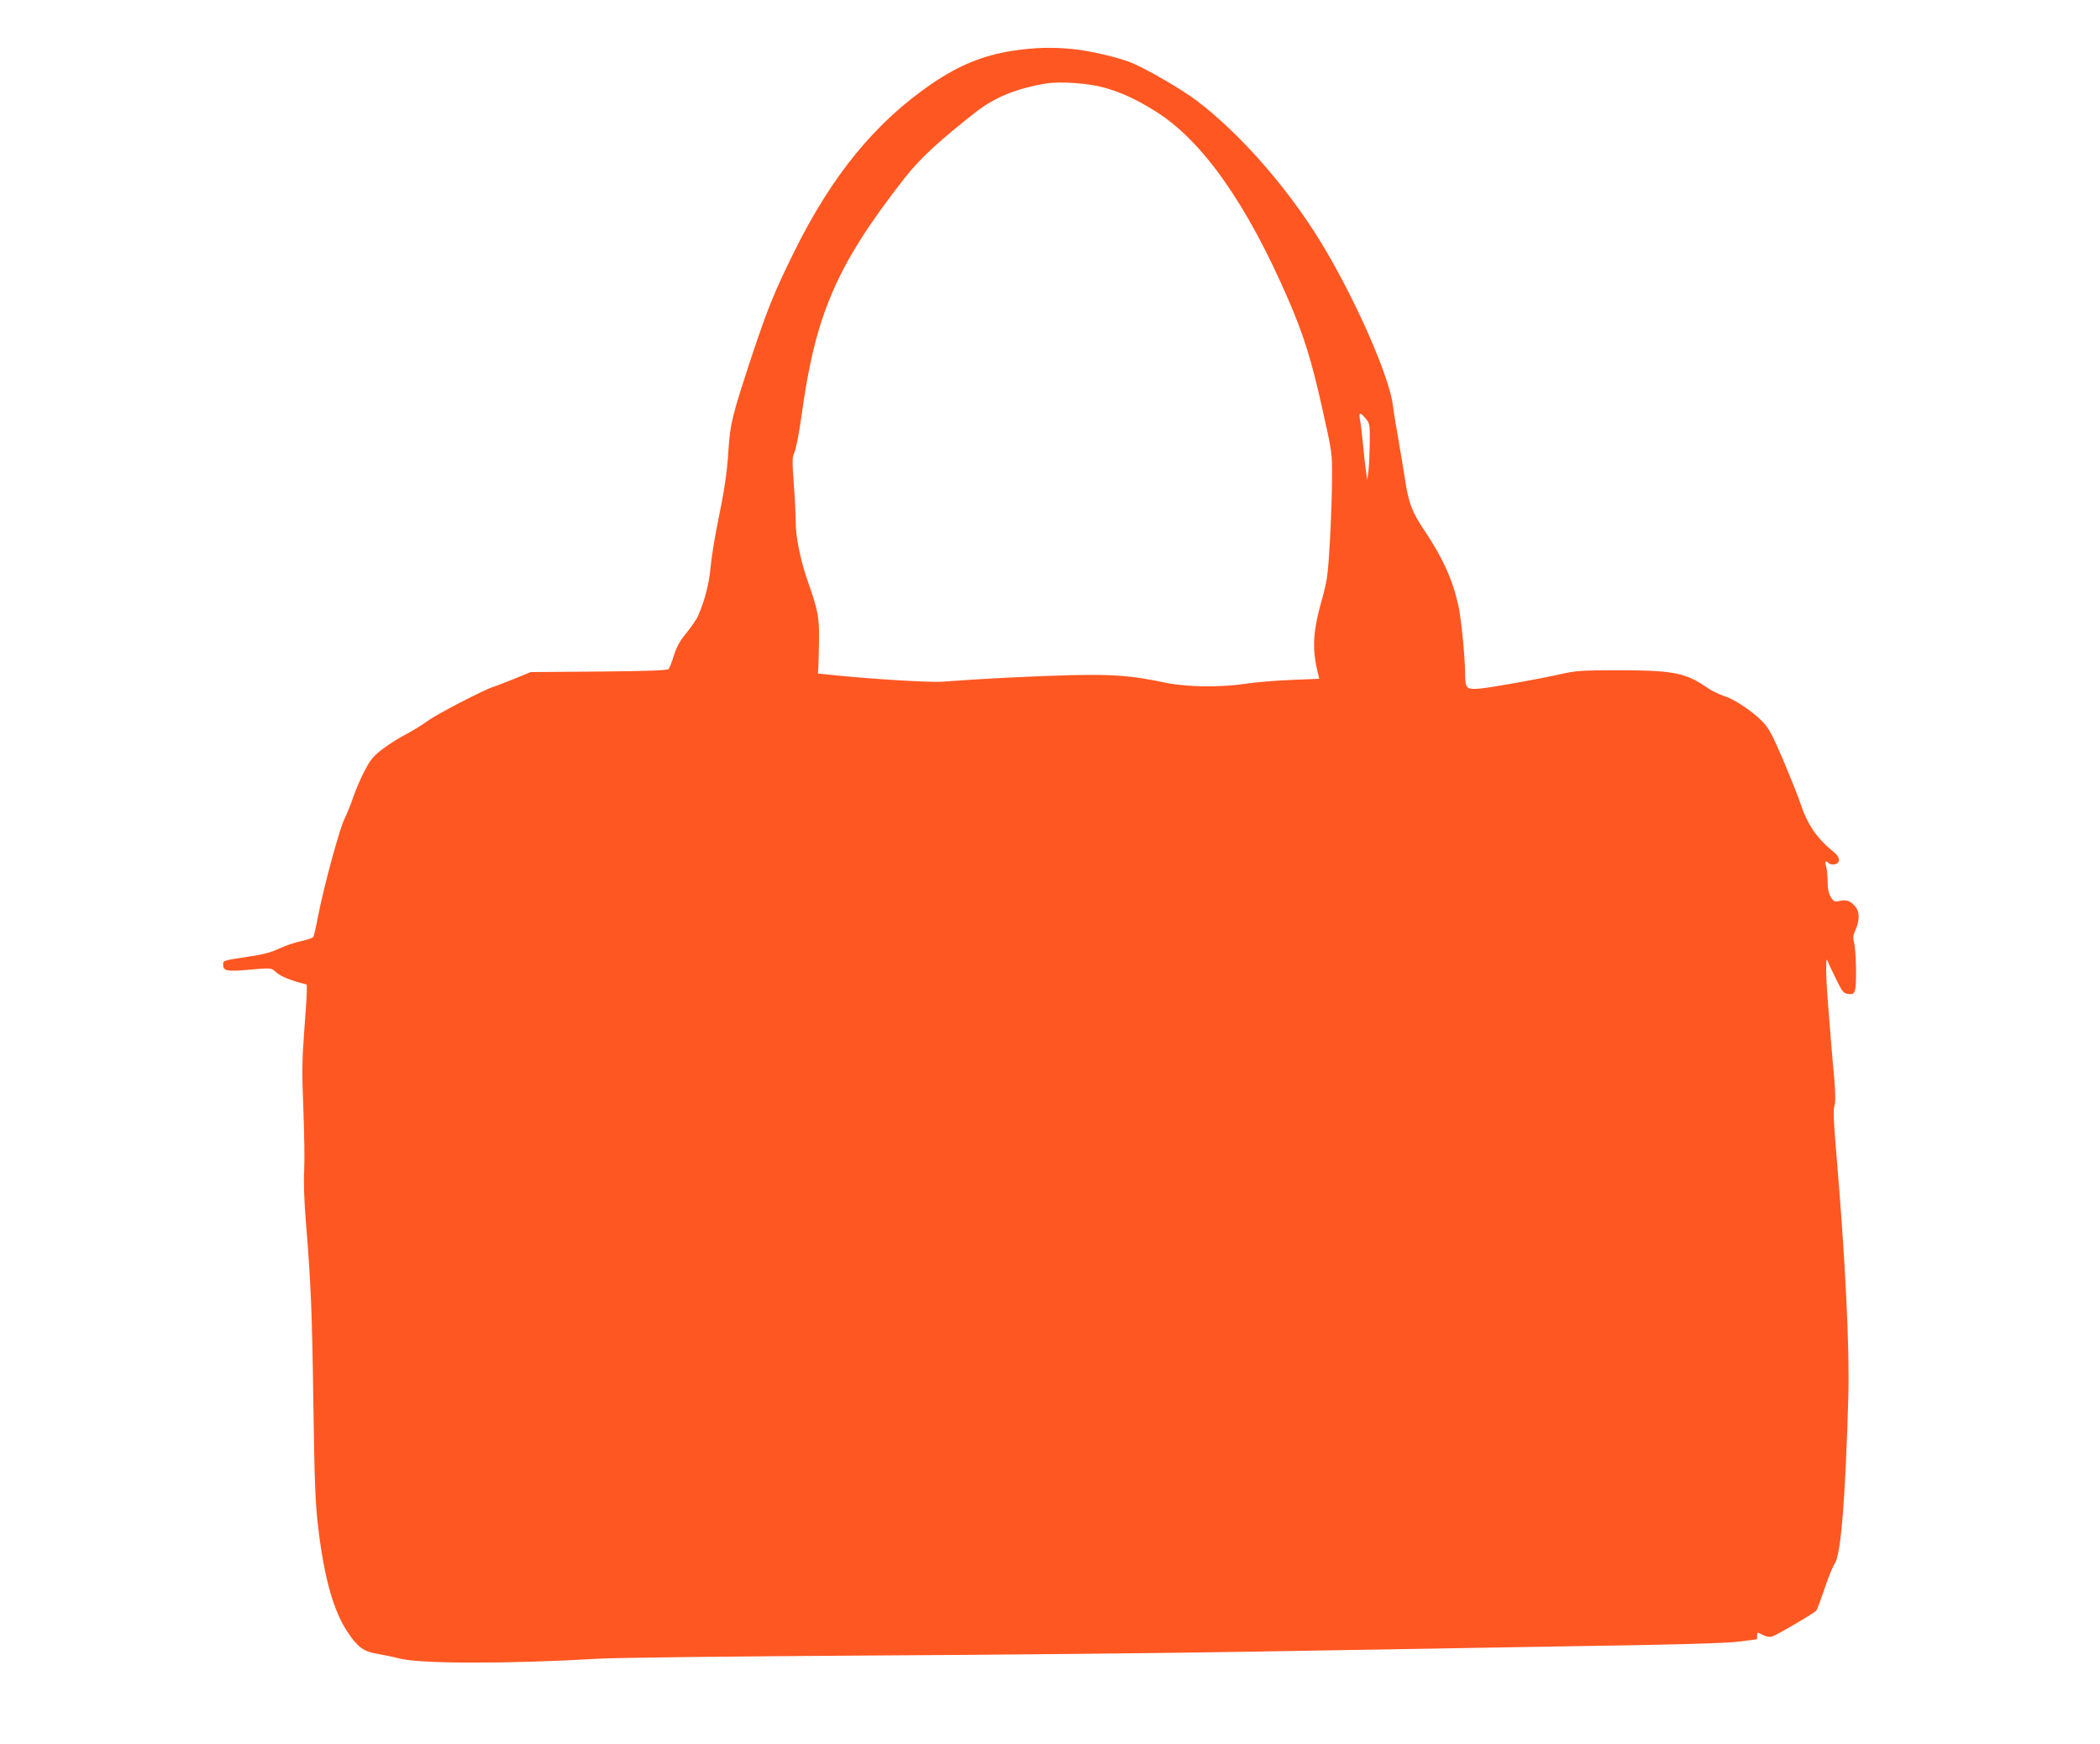
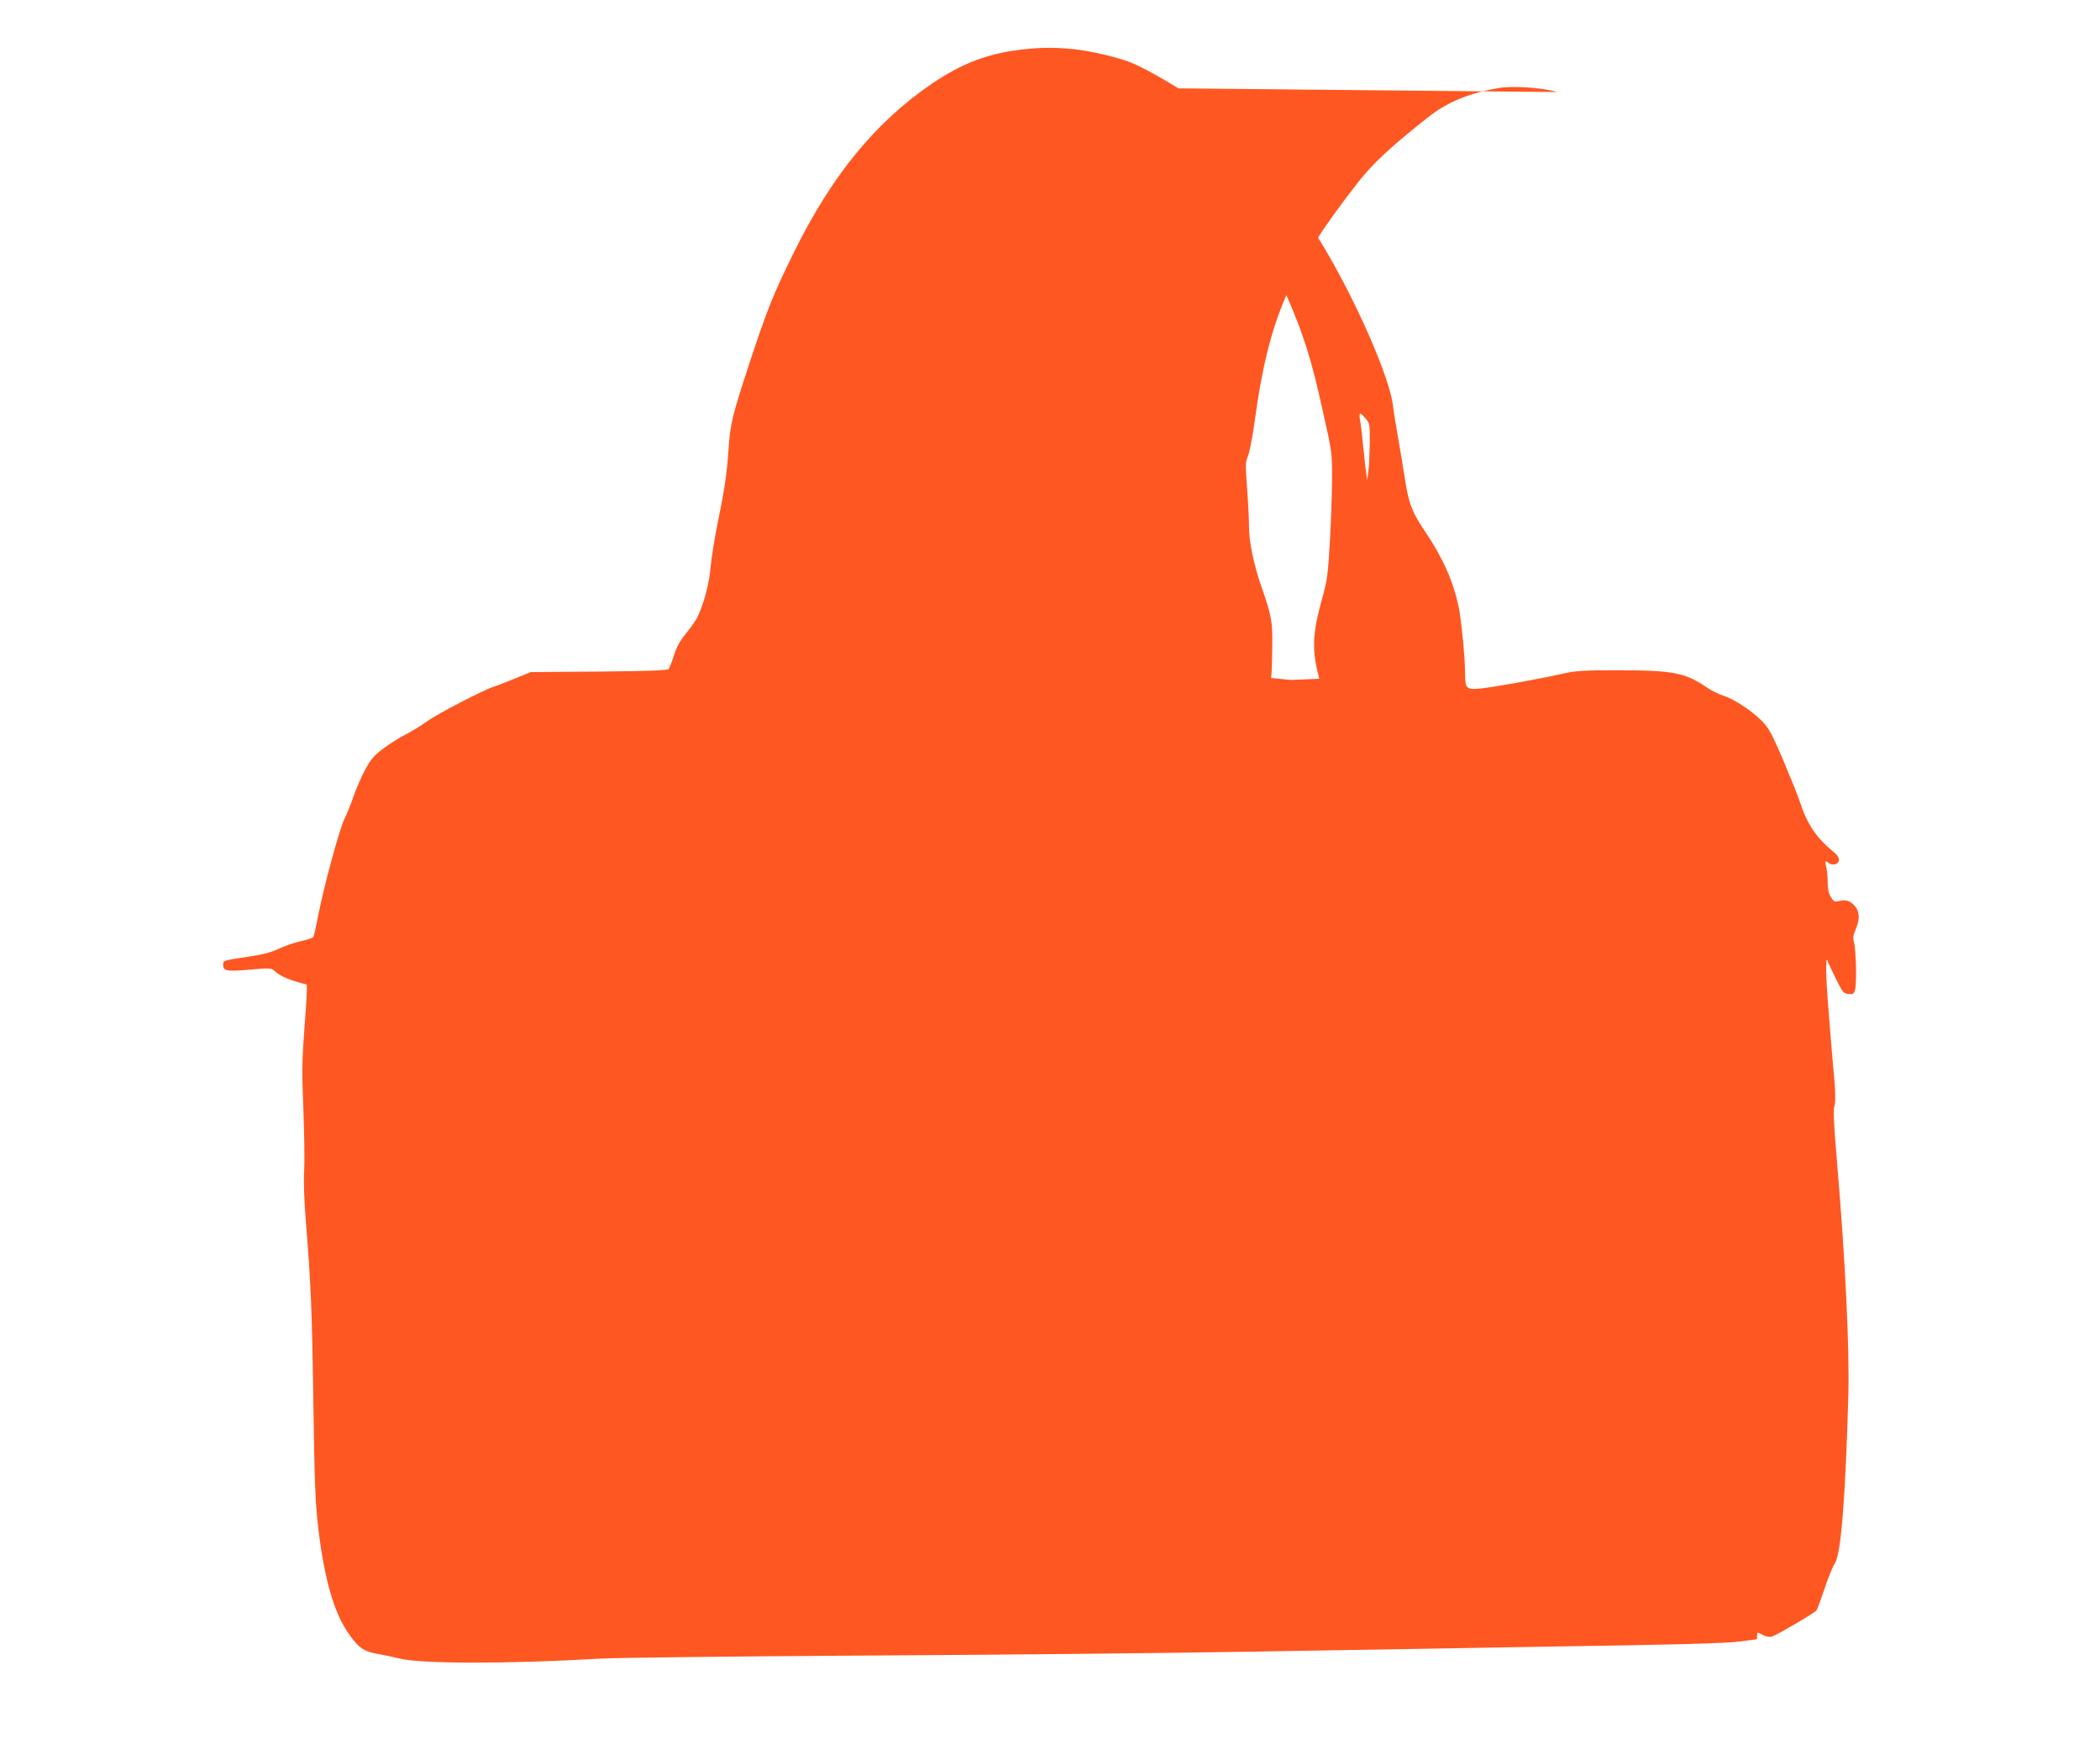
<svg xmlns="http://www.w3.org/2000/svg" version="1.0" width="1280pt" height="1063pt" viewBox="0 0 1280 1063" preserveAspectRatio="xMidYMid meet">
  <g transform="translate(0,1063) scale(0.1,-0.1)" fill="#ff5722" stroke="none">
-     <path d="M6170 10320 c-176 -27 -323 -87 -487 -198 -348 -237 -614 -562 -847 -1036 -121 -246 -158 -339 -257 -636 -117 -356 -128 -400 -139 -565 -10 -146 -21 -224 -70 -465 -16 -80 -34 -192 -39 -250 -9 -97 -35 -198 -75 -291 -8 -20 -40 -67 -70 -104 -41 -50 -61 -85 -78 -138 -12 -40 -27 -77 -32 -84 -8 -9 -117 -13 -426 -16 l-415 -3 -100 -41 c-55 -22 -111 -44 -125 -48 -55 -16 -349 -168 -405 -210 -33 -24 -91 -60 -130 -80 -38 -19 -101 -59 -140 -88 -58 -44 -76 -65 -110 -130 -23 -42 -54 -114 -70 -160 -15 -45 -40 -107 -55 -137 -31 -62 -126 -413 -161 -592 -12 -64 -25 -122 -29 -128 -4 -7 -38 -18 -75 -26 -37 -8 -97 -28 -133 -45 -48 -23 -99 -37 -191 -50 -151 -23 -151 -23 -151 -47 0 -40 20 -44 160 -32 126 11 133 11 154 -8 29 -27 71 -47 139 -67 l57 -16 0 -41 c0 -23 -7 -134 -16 -247 -13 -174 -14 -247 -5 -471 6 -146 8 -314 5 -375 -4 -68 0 -184 10 -305 31 -384 38 -543 46 -1115 7 -480 12 -609 29 -750 36 -310 95 -518 181 -644 62 -92 97 -117 182 -131 40 -7 98 -19 128 -27 123 -34 663 -35 1225 -2 94 6 823 14 1620 19 798 4 1866 15 2375 24 509 9 1357 23 1885 32 676 10 991 19 1065 29 58 7 106 14 108 14 1 1 2 10 2 21 0 24 -1 24 38 4 19 -9 41 -13 54 -8 29 9 261 145 270 159 4 5 26 65 49 132 22 67 50 137 63 155 37 56 64 391 82 1018 8 293 -18 830 -71 1452 -18 213 -22 294 -14 317 7 21 7 68 0 158 -7 70 -16 184 -22 253 -5 69 -14 177 -19 240 -5 63 -9 147 -9 185 1 64 2 67 12 40 7 -16 30 -66 52 -110 36 -73 43 -80 72 -83 28 -3 33 1 40 25 11 38 6 244 -6 288 -8 29 -6 45 10 81 25 59 24 105 -2 138 -28 35 -55 45 -97 35 -30 -7 -35 -4 -53 24 -13 22 -19 50 -19 92 0 33 -4 75 -9 93 -10 33 -4 41 16 21 6 -6 21 -9 34 -7 36 5 37 42 2 70 -112 91 -167 172 -213 313 -13 39 -59 153 -102 255 -67 156 -87 193 -126 233 -62 63 -171 136 -235 156 -29 9 -72 30 -97 47 -136 94 -207 108 -535 109 -232 0 -270 -3 -355 -22 -131 -30 -411 -80 -493 -89 -90 -9 -97 -2 -97 95 0 90 -24 336 -40 406 -34 157 -95 293 -202 453 -81 120 -101 171 -124 319 -9 60 -28 171 -41 248 -14 77 -29 169 -33 205 -20 163 -203 590 -401 930 -205 355 -516 716 -798 929 -97 72 -311 196 -398 230 -84 33 -244 70 -345 81 -130 14 -244 11 -378 -10z m560 -224 c108 -30 200 -73 320 -149 280 -177 550 -560 800 -1137 95 -218 145 -377 210 -672 60 -267 60 -268 59 -425 0 -87 -6 -259 -13 -383 -12 -208 -16 -235 -49 -355 -56 -200 -61 -302 -22 -456 l6 -26 -173 -7 c-95 -4 -218 -14 -273 -23 -153 -23 -357 -21 -485 5 -216 45 -317 53 -585 47 -214 -5 -553 -22 -786 -40 -67 -5 -422 16 -634 38 l-120 12 3 35 c1 19 3 94 4 165 2 141 -5 181 -66 355 -46 131 -76 275 -76 367 0 43 -5 149 -12 236 -10 142 -10 161 5 192 9 20 28 117 42 218 84 619 213 918 622 1443 96 124 207 227 433 405 120 95 252 149 435 180 86 14 261 2 355 -25z m1594 -2017 c25 -29 26 -36 25 -147 -1 -64 -4 -142 -8 -172 l-7 -55 -7 45 c-4 25 -12 97 -18 160 -6 63 -14 134 -19 158 -9 50 -1 53 34 11z" />
+     <path d="M6170 10320 c-176 -27 -323 -87 -487 -198 -348 -237 -614 -562 -847 -1036 -121 -246 -158 -339 -257 -636 -117 -356 -128 -400 -139 -565 -10 -146 -21 -224 -70 -465 -16 -80 -34 -192 -39 -250 -9 -97 -35 -198 -75 -291 -8 -20 -40 -67 -70 -104 -41 -50 -61 -85 -78 -138 -12 -40 -27 -77 -32 -84 -8 -9 -117 -13 -426 -16 l-415 -3 -100 -41 c-55 -22 -111 -44 -125 -48 -55 -16 -349 -168 -405 -210 -33 -24 -91 -60 -130 -80 -38 -19 -101 -59 -140 -88 -58 -44 -76 -65 -110 -130 -23 -42 -54 -114 -70 -160 -15 -45 -40 -107 -55 -137 -31 -62 -126 -413 -161 -592 -12 -64 -25 -122 -29 -128 -4 -7 -38 -18 -75 -26 -37 -8 -97 -28 -133 -45 -48 -23 -99 -37 -191 -50 -151 -23 -151 -23 -151 -47 0 -40 20 -44 160 -32 126 11 133 11 154 -8 29 -27 71 -47 139 -67 l57 -16 0 -41 c0 -23 -7 -134 -16 -247 -13 -174 -14 -247 -5 -471 6 -146 8 -314 5 -375 -4 -68 0 -184 10 -305 31 -384 38 -543 46 -1115 7 -480 12 -609 29 -750 36 -310 95 -518 181 -644 62 -92 97 -117 182 -131 40 -7 98 -19 128 -27 123 -34 663 -35 1225 -2 94 6 823 14 1620 19 798 4 1866 15 2375 24 509 9 1357 23 1885 32 676 10 991 19 1065 29 58 7 106 14 108 14 1 1 2 10 2 21 0 24 -1 24 38 4 19 -9 41 -13 54 -8 29 9 261 145 270 159 4 5 26 65 49 132 22 67 50 137 63 155 37 56 64 391 82 1018 8 293 -18 830 -71 1452 -18 213 -22 294 -14 317 7 21 7 68 0 158 -7 70 -16 184 -22 253 -5 69 -14 177 -19 240 -5 63 -9 147 -9 185 1 64 2 67 12 40 7 -16 30 -66 52 -110 36 -73 43 -80 72 -83 28 -3 33 1 40 25 11 38 6 244 -6 288 -8 29 -6 45 10 81 25 59 24 105 -2 138 -28 35 -55 45 -97 35 -30 -7 -35 -4 -53 24 -13 22 -19 50 -19 92 0 33 -4 75 -9 93 -10 33 -4 41 16 21 6 -6 21 -9 34 -7 36 5 37 42 2 70 -112 91 -167 172 -213 313 -13 39 -59 153 -102 255 -67 156 -87 193 -126 233 -62 63 -171 136 -235 156 -29 9 -72 30 -97 47 -136 94 -207 108 -535 109 -232 0 -270 -3 -355 -22 -131 -30 -411 -80 -493 -89 -90 -9 -97 -2 -97 95 0 90 -24 336 -40 406 -34 157 -95 293 -202 453 -81 120 -101 171 -124 319 -9 60 -28 171 -41 248 -14 77 -29 169 -33 205 -20 163 -203 590 -401 930 -205 355 -516 716 -798 929 -97 72 -311 196 -398 230 -84 33 -244 70 -345 81 -130 14 -244 11 -378 -10z m560 -224 c108 -30 200 -73 320 -149 280 -177 550 -560 800 -1137 95 -218 145 -377 210 -672 60 -267 60 -268 59 -425 0 -87 -6 -259 -13 -383 -12 -208 -16 -235 -49 -355 -56 -200 -61 -302 -22 -456 l6 -26 -173 -7 l-120 12 3 35 c1 19 3 94 4 165 2 141 -5 181 -66 355 -46 131 -76 275 -76 367 0 43 -5 149 -12 236 -10 142 -10 161 5 192 9 20 28 117 42 218 84 619 213 918 622 1443 96 124 207 227 433 405 120 95 252 149 435 180 86 14 261 2 355 -25z m1594 -2017 c25 -29 26 -36 25 -147 -1 -64 -4 -142 -8 -172 l-7 -55 -7 45 c-4 25 -12 97 -18 160 -6 63 -14 134 -19 158 -9 50 -1 53 34 11z" />
  </g>
</svg>